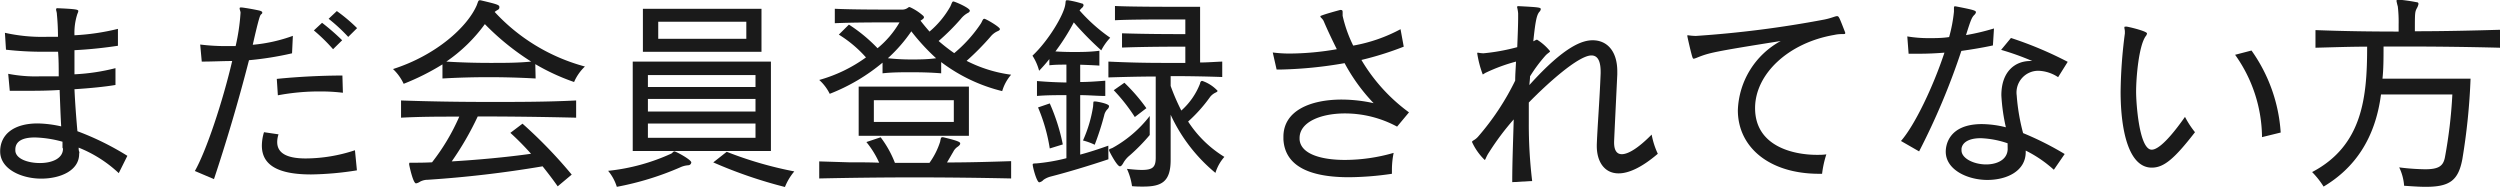
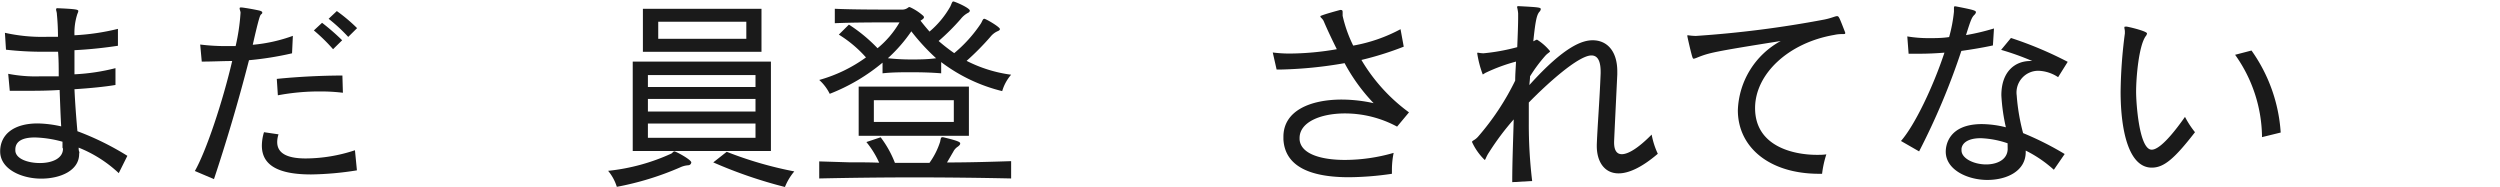
<svg xmlns="http://www.w3.org/2000/svg" viewBox="0 0 304.83 22.8">
  <defs>
    <style>.cls-1{fill:#1a1a1a;}</style>
  </defs>
  <g id="レイヤー_2" data-name="レイヤー 2">
    <g id="デザイン">
      <path class="cls-1" d="M14.48,21.11A15.55,15.55,0,0,0,9.59,18c0,.16,0,.31.06.47s0,.21,0,.31c0,2-2.26,3-4.63,3s-5-1.14-5-3.32v-.08c.05-2,1.66-3.33,4.58-3.33a13.94,13.94,0,0,1,2.86.36c-.08-1.35-.13-2.91-.19-4.44-1.19.08-2.47.1-3.64.1-.91,0-1.74,0-2.44,0L1,9a17.44,17.44,0,0,0,3.82.31c.73,0,1.51,0,2.34,0,0-1,0-2.05-.08-3-.57,0-1.17,0-1.74,0A39.46,39.46,0,0,1,.73,6.06L.6,4a20.81,20.81,0,0,0,5.09.49c.47,0,.91,0,1.38,0,0-1.25-.08-2.21-.13-2.71,0-.28-.1-.49-.1-.6S6.86,1,7,1c2.29.1,2.55.16,2.55.36a1.21,1.21,0,0,1-.11.32,7.47,7.47,0,0,0-.36,2.62,27.89,27.89,0,0,0,5.3-.78l0,2.06c-1.51.23-3.33.44-5.3.54,0,.47,0,1,0,1.46s0,1,0,1.48a24.86,24.86,0,0,0,5-.75l0,2.05c-1.22.21-3,.39-5,.52.08,1.74.21,3.43.36,5.12a33.94,33.94,0,0,1,6.09,3ZM7.62,18c0-.23,0-.46,0-.72a13.87,13.87,0,0,0-3.36-.52c-1.51,0-2.39.46-2.39,1.48v.13c.05,1,1.53,1.51,3,1.51s2.81-.55,2.81-1.75Z" />
      <path class="cls-1" d="M23.76,20.85c1.38-2.42,3.38-8.4,4.55-13.41-1.17,0-2.36.07-3.71.07l-.19-2.08a25,25,0,0,0,3.12.19c.39,0,.78,0,1.2,0a24.87,24.87,0,0,0,.6-4.06c0-.18-.11-.39-.11-.52s.06-.13.19-.13h.07c.5.06,1.56.24,2.19.39.21.06.31.13.31.24s-.05.13-.16.23-.26.42-1,3.69a19.19,19.19,0,0,0,4.89-1.09l-.1,2.13a38.64,38.64,0,0,1-5.25.84c-1.3,5.07-2.79,10.06-4.27,14.5Zm19.76-.08a37.92,37.92,0,0,1-5.59.5c-4,0-6-1.12-6-3.51a5.68,5.68,0,0,1,.26-1.64l1.77.26a3,3,0,0,0-.16.94c0,1.63,1.72,2,3.48,2a19.25,19.25,0,0,0,6-1Zm-1.71-9.46a22.33,22.33,0,0,0-2.76-.16,27.3,27.3,0,0,0-5.17.47l-.13-2c2.52-.26,5.51-.41,8-.41ZM40.61,6a21.07,21.07,0,0,0-2.34-2.29l1-.93a26.86,26.86,0,0,1,2.45,2.13ZM42.46,4.5a20.93,20.93,0,0,0-2.39-2.21l1-.94a20,20,0,0,1,2.47,2.08Z" />
-       <path class="cls-1" d="M65.31,9.57c-2-.11-3.85-.16-5.72-.16s-3.74.05-5.64.16V7.85a29.38,29.38,0,0,1-4.73,2.37,5.87,5.87,0,0,0-1.3-1.8C53.2,6.73,57,3.28,58.14.62c.15-.41.18-.59.36-.59h.08c2.08.49,2.31.57,2.31.83s-.1.28-.31.41a1.24,1.24,0,0,0-.26.19,23.11,23.11,0,0,0,11,6.65A5.71,5.71,0,0,0,70,10a26.16,26.16,0,0,1-4.73-2.18ZM68,22.72c-.59-.85-1.22-1.66-1.84-2.44a137.19,137.19,0,0,1-14,1.64,2,2,0,0,0-.94.23,1.27,1.27,0,0,1-.49.21c-.36,0-.78-2-.83-2.24a.42.42,0,0,1,0-.18c0-.08,0-.1.13-.1l.34,0c.62,0,1.4,0,2.31-.05A25.52,25.52,0,0,0,56,14.22c-2.37,0-4.71,0-7.1.13v-2.1c3.72.13,7.28.18,10.87.18,3.43,0,6.86,0,10.48-.18v2.1c-4.14-.1-8.06-.15-12-.15a36.3,36.3,0,0,1-3.17,5.48c3.12-.18,6.78-.52,9.67-.93a33.77,33.77,0,0,0-2.52-2.55l1.48-1.12a57.15,57.15,0,0,1,6,6.21ZM59.12,2.94a19.18,19.18,0,0,1-4.7,4.57c1.79.11,3.56.16,5.35.16s3.33,0,5-.16A30.88,30.88,0,0,1,59.12,2.94Z" />
      <path class="cls-1" d="M74.15,20.83a24.59,24.59,0,0,0,7.72-2.11c.16-.1.21-.26.37-.26s2.05,1,2.05,1.35a.38.38,0,0,1-.36.34,2.78,2.78,0,0,0-1,.26,35.69,35.69,0,0,1-7.72,2.37A5.65,5.65,0,0,0,74.15,20.83Zm3-2.42V7.51H94v10.9ZM78.39,6.32V1.07H92.85V6.32ZM92.12,9.15H79v1.46H92.12Zm0,2.91H79V13.6H92.12Zm0,3H79V16.8H92.12ZM91,2.65H80.26V4.73H91ZM88.61,18.51a46.48,46.48,0,0,0,8.24,2.39,6.9,6.9,0,0,0-1.14,1.9,55.9,55.9,0,0,1-8.74-3Z" />
      <path class="cls-1" d="M114.76,8.94c-1.19-.1-2.41-.13-3.61-.13s-2.37,0-3.54.13V7.64a23.17,23.17,0,0,1-6.44,3.8,5.58,5.58,0,0,0-1.28-1.69A17.93,17.93,0,0,0,105.59,7a14.83,14.83,0,0,0-3.31-2.78L103.51,3A19.11,19.11,0,0,1,107,5.88a11.54,11.54,0,0,0,2.68-3.15h-1c-1.61,0-4.7,0-6.89.1V1.07c2.13.1,5.41.1,7.1.1h1.12a1.13,1.13,0,0,0,.7-.23.31.31,0,0,1,.21-.08,6.41,6.41,0,0,1,1.64,1.06.29.29,0,0,1,.1.19c0,.15-.21.28-.42.41.34.44.71.89,1.1,1.33A11.14,11.14,0,0,0,115.88.78c.18-.39.21-.6.37-.6s2,.78,2,1.12c0,.1-.08.21-.26.29a2.79,2.79,0,0,0-.84.72A26.9,26.9,0,0,1,114.45,5a21.84,21.84,0,0,0,1.9,1.48,16.73,16.73,0,0,0,3.25-3.61c.18-.29.23-.58.42-.58s1.9,1,1.9,1.25c0,.11-.08.18-.27.26a2.33,2.33,0,0,0-.88.68,31.76,31.76,0,0,1-2.91,2.94,16.7,16.7,0,0,0,5.43,1.69,5.32,5.32,0,0,0-1.09,2,20.31,20.31,0,0,1-7.44-3.54Zm8.53,12.82c-3.69-.08-7.75-.13-11.78-.13s-8,.05-11.62.13V19.68l3.59.11c1.22,0,2.5,0,3.72.05a11.11,11.11,0,0,0-1.56-2.52l1.74-.58a12.77,12.77,0,0,1,1.74,3.12h4.21a9.11,9.11,0,0,0,1.3-2.57c.08-.42.11-.55.24-.55a.31.31,0,0,1,.15,0c1.88.44,2.06.6,2.06.75s-.11.24-.26.37a1.6,1.6,0,0,0-.6.67c-.16.26-.39.68-.75,1.28,2.67,0,5.33-.08,7.82-.16Zm-18.59-5.2v-6h13.44v6Zm11.6-4.34h-9.75v2.65h9.75Zm-5.18-8.4a18.55,18.55,0,0,1-2.86,3.28,25.66,25.66,0,0,0,2.79.15c1,0,2,0,3.09-.15A25.8,25.8,0,0,1,111.12,3.82Z" />
-       <path class="cls-1" d="M135.15,19.42c-2.47.83-5.1,1.61-7.05,2.11a2.7,2.7,0,0,0-.88.41.88.88,0,0,1-.5.29c-.31,0-.8-1.85-.8-2.16,0-.15.13-.13.49-.15a22.65,22.65,0,0,0,3.62-.63V11.6c-1.2,0-2.42,0-3.59.1V9.88c1.17.1,2.36.16,3.59.18V7.88c-.68,0-1.36,0-2.08.08V7.2c-.39.5-.84,1-1.25,1.43a6.26,6.26,0,0,0-.81-1.84c2-1.88,3.82-5,4-6.22.07-.41,0-.54.23-.54h.1a11.81,11.81,0,0,1,1.67.39c.15,0,.23.13.23.23a.57.57,0,0,1-.23.34c-.11.1-.18.21-.26.28a20.57,20.57,0,0,0,3.74,3.33,6.66,6.66,0,0,0-1.09,1.54,38,38,0,0,1-3.35-3.41,26.56,26.56,0,0,1-2.24,3.54c.75.05,1.46.07,2.18.07,1,0,2,0,3.18-.15V8c-.84-.06-1.59-.08-2.34-.11V10c1,0,2.05-.08,3.06-.16V11.7c-1,0-2-.1-3.06-.1v7.25c1.17-.31,2.34-.7,3.43-1.09ZM128,18.1a21,21,0,0,0-1.43-5l1.43-.49a23.81,23.81,0,0,1,1.59,5ZM133.28,13c.05-.5,0-.63.15-.63a1.3,1.3,0,0,0,.13,0c.13,0,1.67.26,1.67.57a.58.58,0,0,1-.21.39,1.54,1.54,0,0,0-.39.76,33.47,33.47,0,0,1-1.15,3.56,7.3,7.3,0,0,0-1.43-.52A16.14,16.14,0,0,0,133.28,13Zm7.64-3.67c-1.87,0-3.77.05-5.77.11V7.51c2.36.11,4.44.16,6.55.16.94,0,1.87,0,2.83,0V5.69c-1.56,0-4.75,0-7.72.11V4.06c3,.1,6.16.1,7.72.1V2.37h-1.27c-1.95,0-5.59,0-7.31.1V.73c1.93.1,6.4.1,8.79.1h1.59V7.62c.83,0,1.82-.08,2.7-.11V9.39c-2.26-.08-4.31-.11-6.29-.11v1.2a25.68,25.68,0,0,0,1.3,3,8.49,8.49,0,0,0,2.29-3.3c0-.13.1-.31.23-.31l.05,0a4.58,4.58,0,0,1,1.85,1.2c0,.08-.08.15-.26.23a1.84,1.84,0,0,0-.65.52,18.18,18.18,0,0,1-2.68,3,13.94,13.94,0,0,0,4.42,4.31,5.27,5.27,0,0,0-1.09,1.95,20.08,20.08,0,0,1-5.46-7.09V19.5c0,2.68-1.12,3.25-3.35,3.25-.42,0-.86,0-1.36-.05a7.6,7.6,0,0,0-.62-2.11c.75.08,1.35.13,1.82.13,1.35,0,1.69-.36,1.69-1.51Zm-.73,7.13a22.44,22.44,0,0,1-2.44,2.49,3.25,3.25,0,0,0-.73.83c-.16.29-.29.5-.47.5-.34,0-1.22-1.69-1.27-1.82a.64.64,0,0,1-.05-.16c0-.13.15-.15.41-.26a14.67,14.67,0,0,0,4.55-3.9Zm-1.82-2.19A21.39,21.39,0,0,0,135.8,11l1.3-.91a21.91,21.91,0,0,1,2.68,3.1Z" />
      <path class="cls-1" d="M170.35,15.44A13.42,13.42,0,0,0,164,13.83c-3,0-5.54,1.07-5.54,3V17c.13,1.77,2.6,2.5,5.54,2.5a21.53,21.53,0,0,0,5.93-.86,10.42,10.42,0,0,0-.21,2.06c0,.18,0,.33,0,.49a37.27,37.27,0,0,1-5.23.42c-4.37,0-7.8-1.12-8-4.61v-.33c0-3.18,3.3-4.53,7.12-4.53a18.32,18.32,0,0,1,3.88.44,22.14,22.14,0,0,1-3.54-4.88,50.92,50.92,0,0,1-7.83.78h-.46l-.47-2.08a16.37,16.37,0,0,0,2,.13A34.27,34.27,0,0,0,163,6c-.59-1.19-1.14-2.34-1.58-3.38-.13-.33-.42-.49-.42-.59s0-.08.13-.13c.47-.19,1.59-.5,2.26-.68a.28.28,0,0,1,.13,0c.16,0,.19.11.19.26s0,.19,0,.29v.16A16.21,16.21,0,0,0,165,5.56a19.23,19.23,0,0,0,5.77-2l.39,2.13A38.45,38.45,0,0,1,166,7.31a21.38,21.38,0,0,0,5.8,6.39Z" />
      <path class="cls-1" d="M184.39,22.21c0-2.45.11-5,.18-7.65a31.79,31.79,0,0,0-3,4c-.39.58-.44.94-.54.94a7.19,7.19,0,0,1-1.54-2.18c0-.19.32-.19.73-.65a31.38,31.38,0,0,0,4.53-6.84c0-.76.07-1.54.1-2.32a21.16,21.16,0,0,0-3.74,1.38c-.21.13-.26.18-.32.18a12.79,12.79,0,0,1-.67-2.57s0-.08.08-.08a4.52,4.52,0,0,0,.67.08A24.51,24.51,0,0,0,185,5.75c.06-1.46.11-2.76.11-3.62V1.64a4.6,4.6,0,0,0-.13-.78c0-.08.05-.11.21-.11h0c2.47.13,2.68.16,2.68.37a.56.56,0,0,1-.19.34c-.26.36-.44.8-.72,3.58.26-.13.36-.2.46-.2A6.37,6.37,0,0,1,189,6.24c0,.13-.26.21-.57.55a18.12,18.12,0,0,0-1.87,2.52c0,.36-.06.7-.08,1.06,4.39-4.88,6.55-5.46,7.72-5.46,1.72,0,3,1.28,3,3.8v.36c-.39,8.09-.39,8.14-.39,8.3,0,.93.31,1.43.94,1.43.78,0,2-.73,3.64-2.39a9.57,9.57,0,0,0,.75,2.34c-2,1.71-3.59,2.39-4.78,2.39-1.77,0-2.66-1.48-2.66-3.33v-.16c.08-2.21.34-5.33.47-8.71V8.76c0-1.06-.23-2-1.12-2-1.61,0-5.48,3.53-7.64,5.74,0,.83,0,1.67,0,2.52a57.6,57.6,0,0,0,.41,7.05Z" />
      <path class="cls-1" d="M221.81,21.19c-6.09,0-9.91-3.25-9.91-7.75A10,10,0,0,1,217.13,5c-8.32,1.32-8.74,1.45-10.14,2a3.22,3.22,0,0,1-.45.16c-.13,0-.15-.1-.23-.34-.21-.75-.57-2.34-.57-2.44s0-.08.08-.08a7.76,7.76,0,0,0,.88.08h.1a130.7,130.7,0,0,0,15.66-2c.88-.18,1.3-.41,1.53-.41s.26.1,1,2v.08c0,.21-.39,0-1.35.21C218,5.23,214,9.07,214,13.18c0,4.73,4.79,5.7,7.52,5.7.39,0,.78,0,1.17-.06a12.44,12.44,0,0,0-.52,2.37Z" />
      <path class="cls-1" d="M231.79,17.19c1.69-1.93,3.93-6.63,5.3-10.77-1,.08-2,.13-3,.13-.46,0-.93,0-1.37,0l-.16-2.11a15.64,15.64,0,0,0,2.65.21c.76,0,1.59,0,2.45-.13a18,18,0,0,0,.59-3.1V1c0-.15,0-.23.13-.23h.06c2.28.44,2.49.52,2.49.73a.64.64,0,0,1-.21.33c-.28.29-.41.55-1,2.45a27.4,27.4,0,0,0,3.41-.81L243,5.54c-1.3.28-2.6.49-3.85.67A85,85,0,0,1,234,18.46Zm18.64,3.51A15.17,15.17,0,0,0,247,18.36v.18c0,2.31-2.29,3.4-4.68,3.4s-5.07-1.22-5.07-3.45c0-.55.18-3.36,4.42-3.36a12.5,12.5,0,0,1,2.91.39,22.61,22.61,0,0,1-.55-3.9c0-3,1.77-4.18,3.51-4.18l.26,0A32.35,32.35,0,0,0,244,6.08l1.2-1.45a45.45,45.45,0,0,1,6.92,2.91l-1.17,1.87a4.61,4.61,0,0,0-2.37-.78,2.65,2.65,0,0,0-2.68,3,24.86,24.86,0,0,0,.78,4.6,37,37,0,0,1,5.07,2.55Zm-5.64-3.23a11.3,11.3,0,0,0-3.28-.62c-1.4,0-2.23.49-2.34,1.27,0,.08,0,.13,0,.21,0,1,1.53,1.72,3,1.72,1.3,0,2.58-.55,2.63-1.85Z" />
      <path class="cls-1" d="M262.37,20.44c-2.84,0-3.8-4.61-3.8-9.26a58.1,58.1,0,0,1,.52-7.1c0-.08,0-.15,0-.21,0-.23-.06-.39-.06-.49s0-.13.13-.13a.47.47,0,0,1,.19,0c.54.1,2.44.57,2.44.83a.71.71,0,0,1-.18.36c-.83,1.22-1.15,5-1.15,6.76,0,1.35.37,7.05,1.9,7.05.34,0,1.38-.18,4.06-4a11,11,0,0,0,1.22,1.87C265.12,19.37,263.85,20.44,262.37,20.44Zm13.44-3.72v-.18a17.53,17.53,0,0,0-3.28-9.86l2-.52a19.4,19.4,0,0,1,3.56,10Z" />
-       <path class="cls-1" d="M290.32,11.52c-.71,5.43-3.25,9-7,11.23a10.14,10.14,0,0,0-1.4-1.77c6.21-3.25,6.71-9.25,6.71-15.29-2.14,0-4.27.08-6.3.13V3.67c3.31.13,6.71.18,10.14.18V3a16.46,16.46,0,0,0-.1-2.21,6.63,6.63,0,0,1-.16-.67c0-.11.06-.16.21-.16h.08a20.8,20.8,0,0,1,2.16.31c.18,0,.23.11.23.21a1.49,1.49,0,0,1-.18.49c-.26.5-.26.55-.26,2.84,3.48,0,7-.08,10.38-.18V5.82C301,5.72,297,5.67,293,5.67h-2.37c0,1.4,0,2.73-.13,3.92h10.74a77,77,0,0,1-1,9.81c-.49,2.62-1.56,3.38-4.47,3.38-.76,0-1.61-.06-2.63-.13a6.18,6.18,0,0,0-.6-2.24,27.8,27.8,0,0,0,3.15.23c1.66,0,2.21-.39,2.42-1.43a58.08,58.08,0,0,0,.91-7.69Z" />
    </g>
  </g>
</svg>